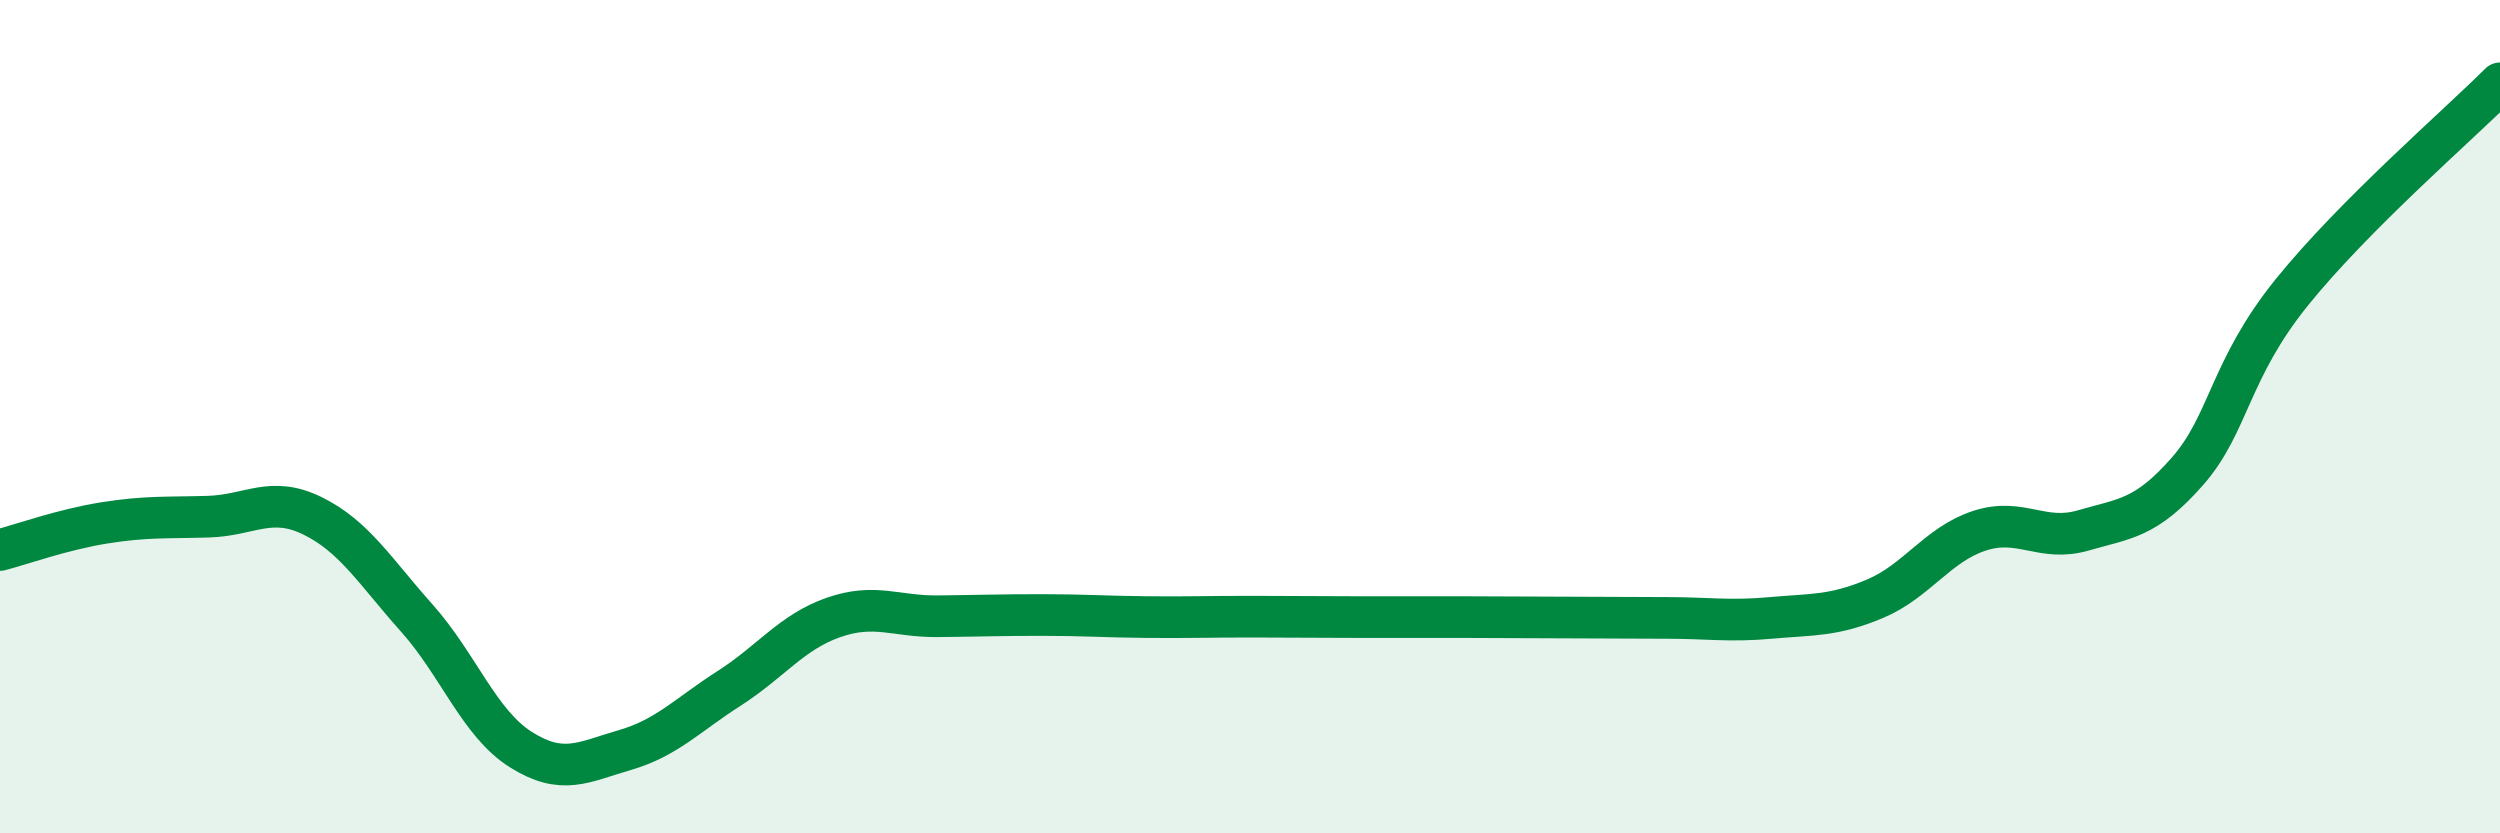
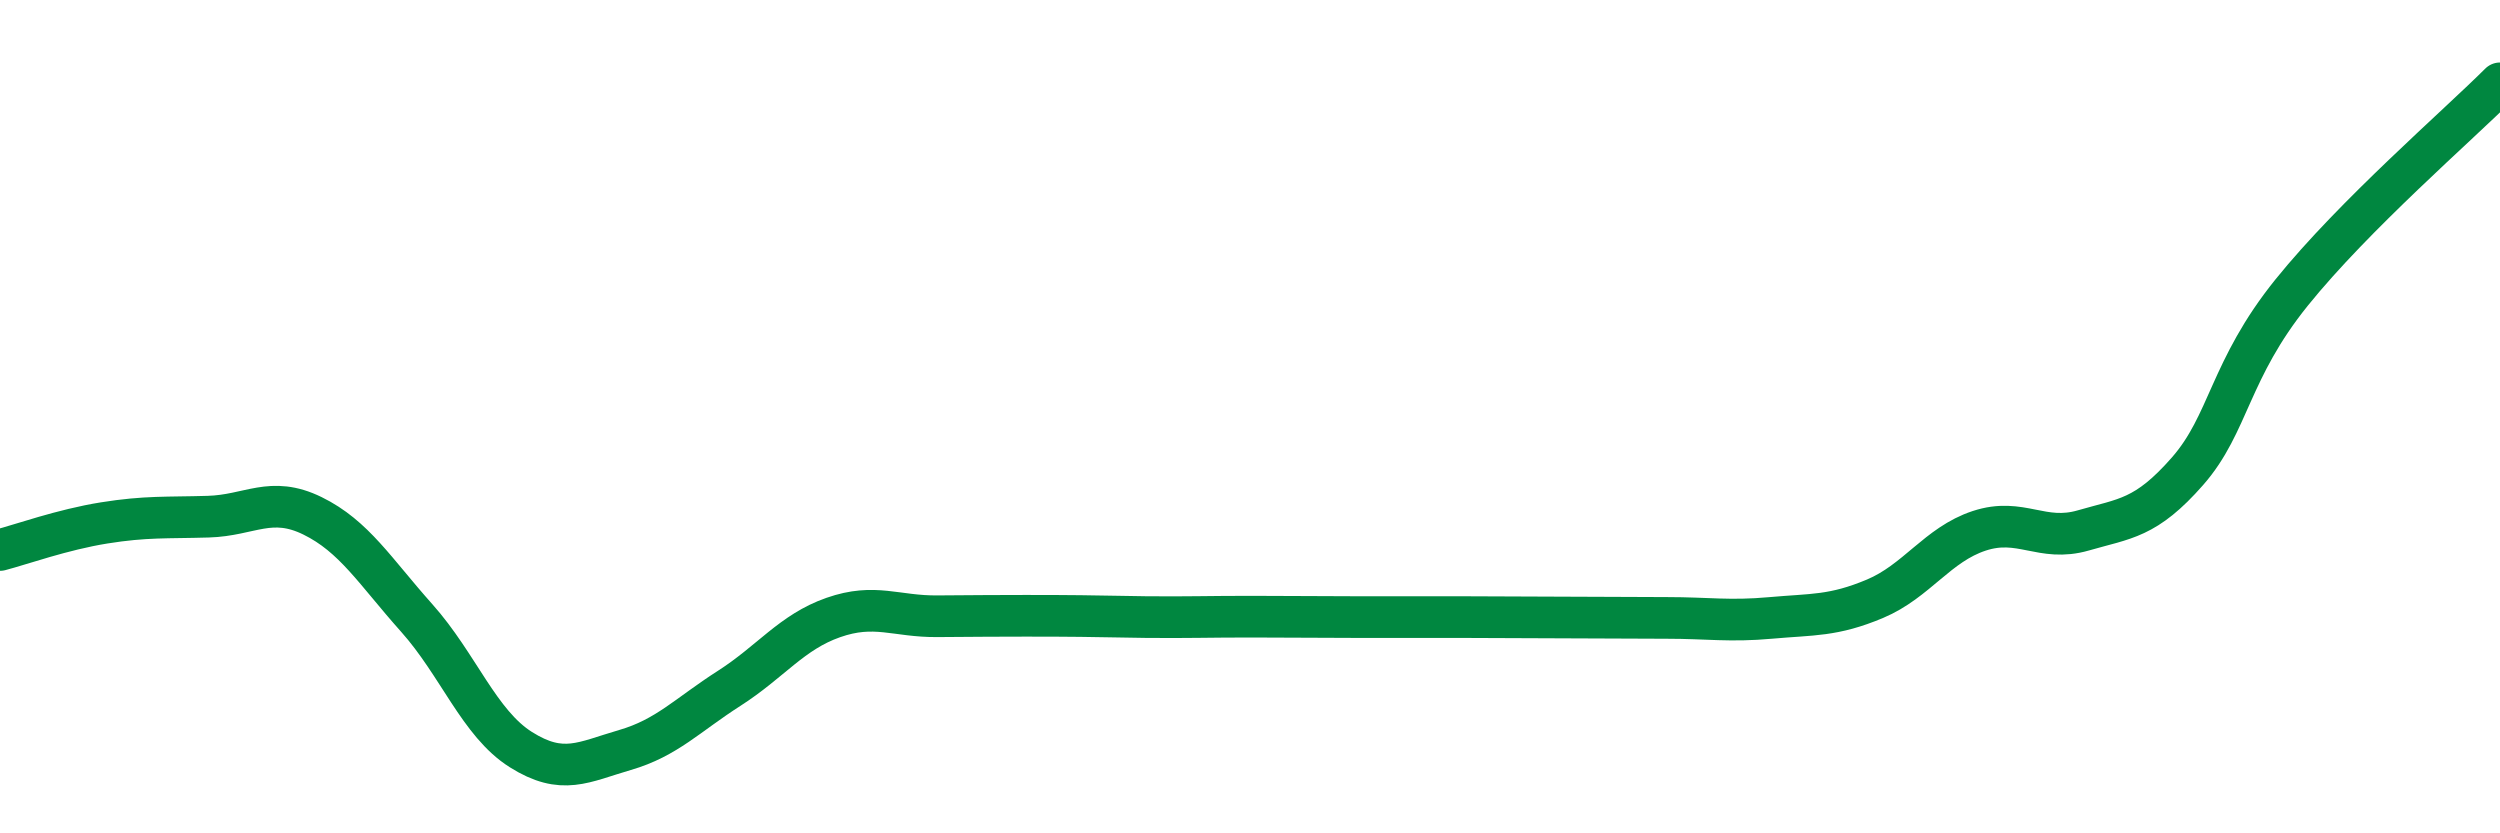
<svg xmlns="http://www.w3.org/2000/svg" width="60" height="20" viewBox="0 0 60 20">
-   <path d="M 0,13.2 C 0.5,13.07 1.5,12.71 2.5,12.55 C 3.5,12.39 4,12.43 5,12.4 C 6,12.37 6.5,11.89 7.5,12.38 C 8.5,12.87 9,13.71 10,14.83 C 11,15.95 11.5,17.36 12.5,17.99 C 13.5,18.62 14,18.29 15,18 C 16,17.71 16.5,17.16 17.5,16.52 C 18.5,15.88 19,15.17 20,14.82 C 21,14.47 21.5,14.8 22.5,14.79 C 23.5,14.78 24,14.76 25,14.76 C 26,14.76 26.5,14.8 27.5,14.81 C 28.5,14.82 29,14.8 30,14.8 C 31,14.8 31.5,14.81 32.5,14.81 C 33.5,14.81 34,14.81 35,14.81 C 36,14.81 36.5,14.82 37.5,14.82 C 38.5,14.82 39,14.83 40,14.83 C 41,14.83 41.5,14.92 42.5,14.83 C 43.5,14.74 44,14.79 45,14.37 C 46,13.95 46.5,13.07 47.5,12.74 C 48.5,12.41 49,13.02 50,12.73 C 51,12.44 51.5,12.45 52.5,11.31 C 53.5,10.17 53.5,8.88 55,7.02 C 56.5,5.16 59,3 60,2L60 20L0 20Z" fill="#008740" opacity="0.1" stroke-linecap="round" stroke-linejoin="round" />
-   <path d="M 0,13.2 C 0.5,13.07 1.5,12.71 2.5,12.55 C 3.5,12.39 4,12.43 5,12.4 C 6,12.37 6.5,11.89 7.5,12.38 C 8.5,12.87 9,13.71 10,14.83 C 11,15.95 11.5,17.36 12.5,17.99 C 13.5,18.62 14,18.29 15,18 C 16,17.71 16.5,17.16 17.5,16.52 C 18.5,15.88 19,15.17 20,14.82 C 21,14.47 21.5,14.8 22.5,14.79 C 23.5,14.78 24,14.76 25,14.76 C 26,14.76 26.5,14.8 27.5,14.81 C 28.5,14.82 29,14.8 30,14.8 C 31,14.8 31.5,14.81 32.5,14.81 C 33.5,14.81 34,14.81 35,14.81 C 36,14.81 36.5,14.82 37.5,14.82 C 38.5,14.82 39,14.83 40,14.83 C 41,14.83 41.5,14.92 42.5,14.83 C 43.5,14.74 44,14.79 45,14.37 C 46,13.95 46.5,13.07 47.5,12.74 C 48.5,12.41 49,13.02 50,12.73 C 51,12.44 51.5,12.45 52.5,11.31 C 53.5,10.17 53.5,8.88 55,7.02 C 56.5,5.16 59,3 60,2" stroke="#008740" stroke-width="1" fill="none" stroke-linecap="round" stroke-linejoin="round" />
+   <path d="M 0,13.2 C 0.5,13.07 1.5,12.71 2.5,12.55 C 3.5,12.39 4,12.43 5,12.4 C 6,12.37 6.5,11.89 7.5,12.38 C 8.5,12.87 9,13.71 10,14.83 C 11,15.95 11.5,17.36 12.5,17.99 C 13.5,18.62 14,18.29 15,18 C 16,17.71 16.5,17.16 17.5,16.52 C 18.5,15.88 19,15.17 20,14.82 C 21,14.47 21.5,14.8 22.5,14.79 C 26,14.76 26.5,14.8 27.5,14.81 C 28.5,14.82 29,14.8 30,14.8 C 31,14.8 31.5,14.81 32.5,14.81 C 33.5,14.81 34,14.81 35,14.81 C 36,14.81 36.5,14.82 37.5,14.82 C 38.5,14.82 39,14.83 40,14.83 C 41,14.83 41.5,14.92 42.5,14.83 C 43.5,14.74 44,14.79 45,14.37 C 46,13.95 46.5,13.07 47.5,12.74 C 48.5,12.41 49,13.02 50,12.73 C 51,12.44 51.5,12.45 52.5,11.31 C 53.5,10.17 53.5,8.88 55,7.02 C 56.5,5.16 59,3 60,2" stroke="#008740" stroke-width="1" fill="none" stroke-linecap="round" stroke-linejoin="round" />
</svg>